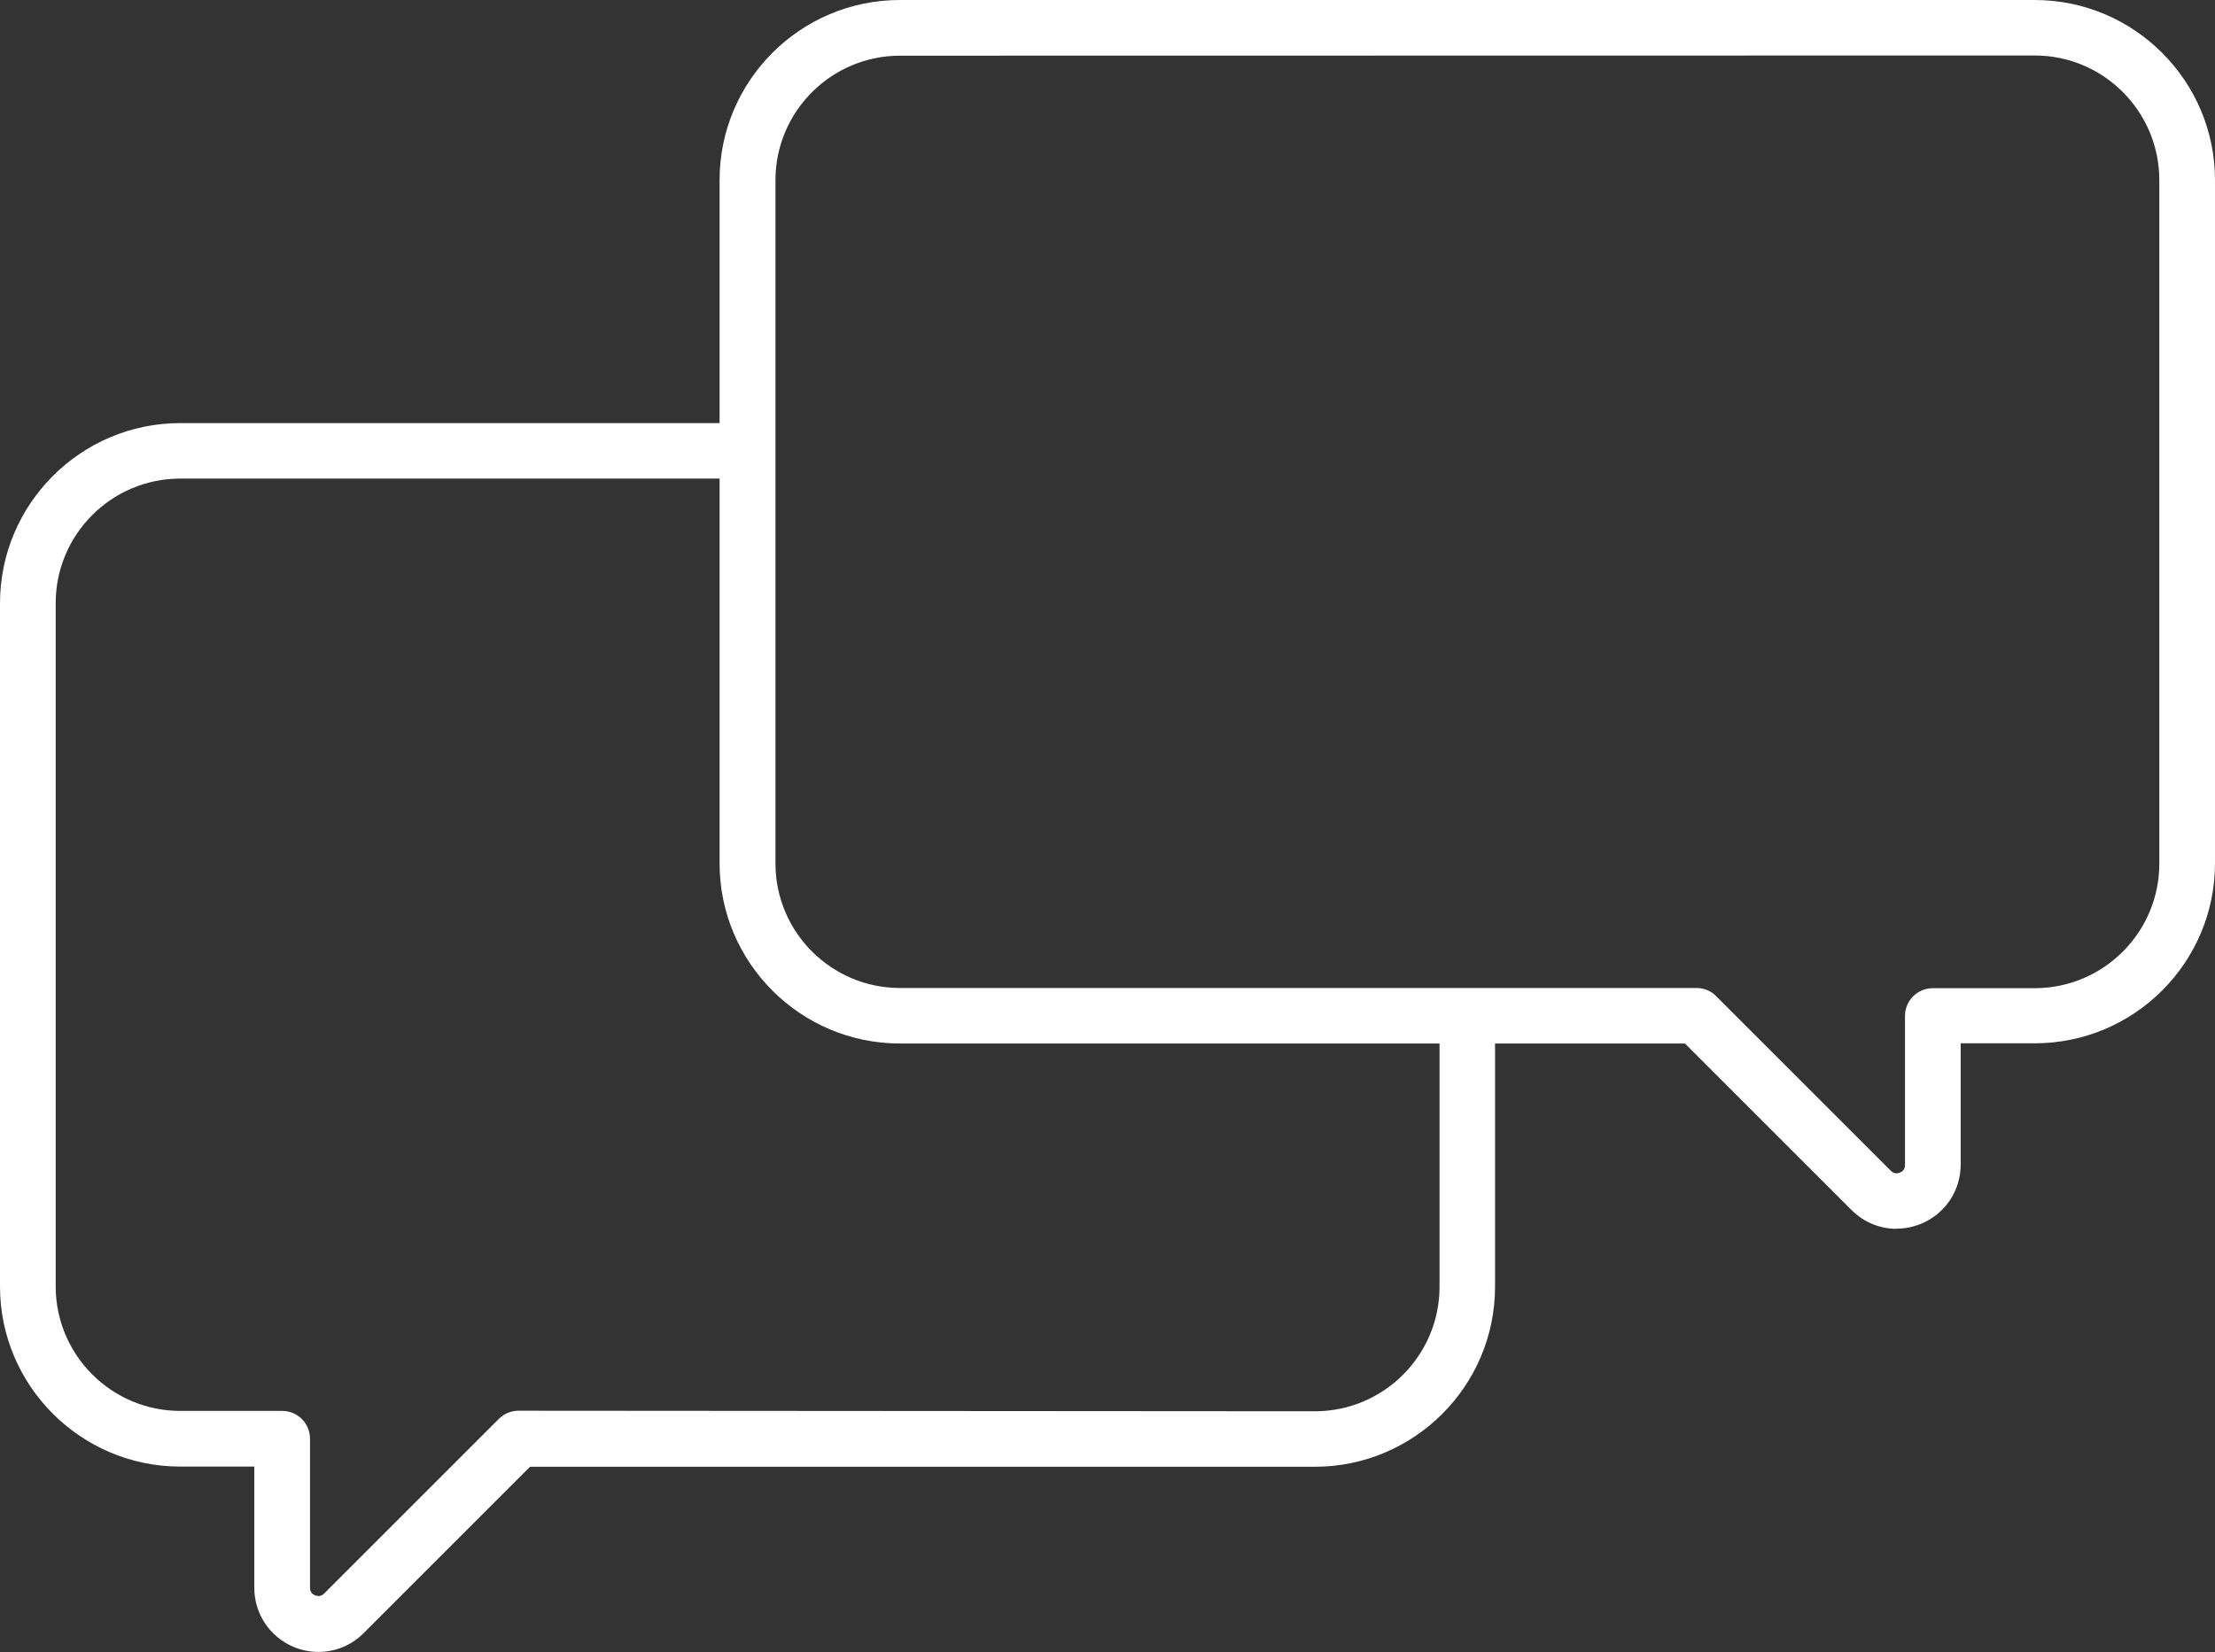
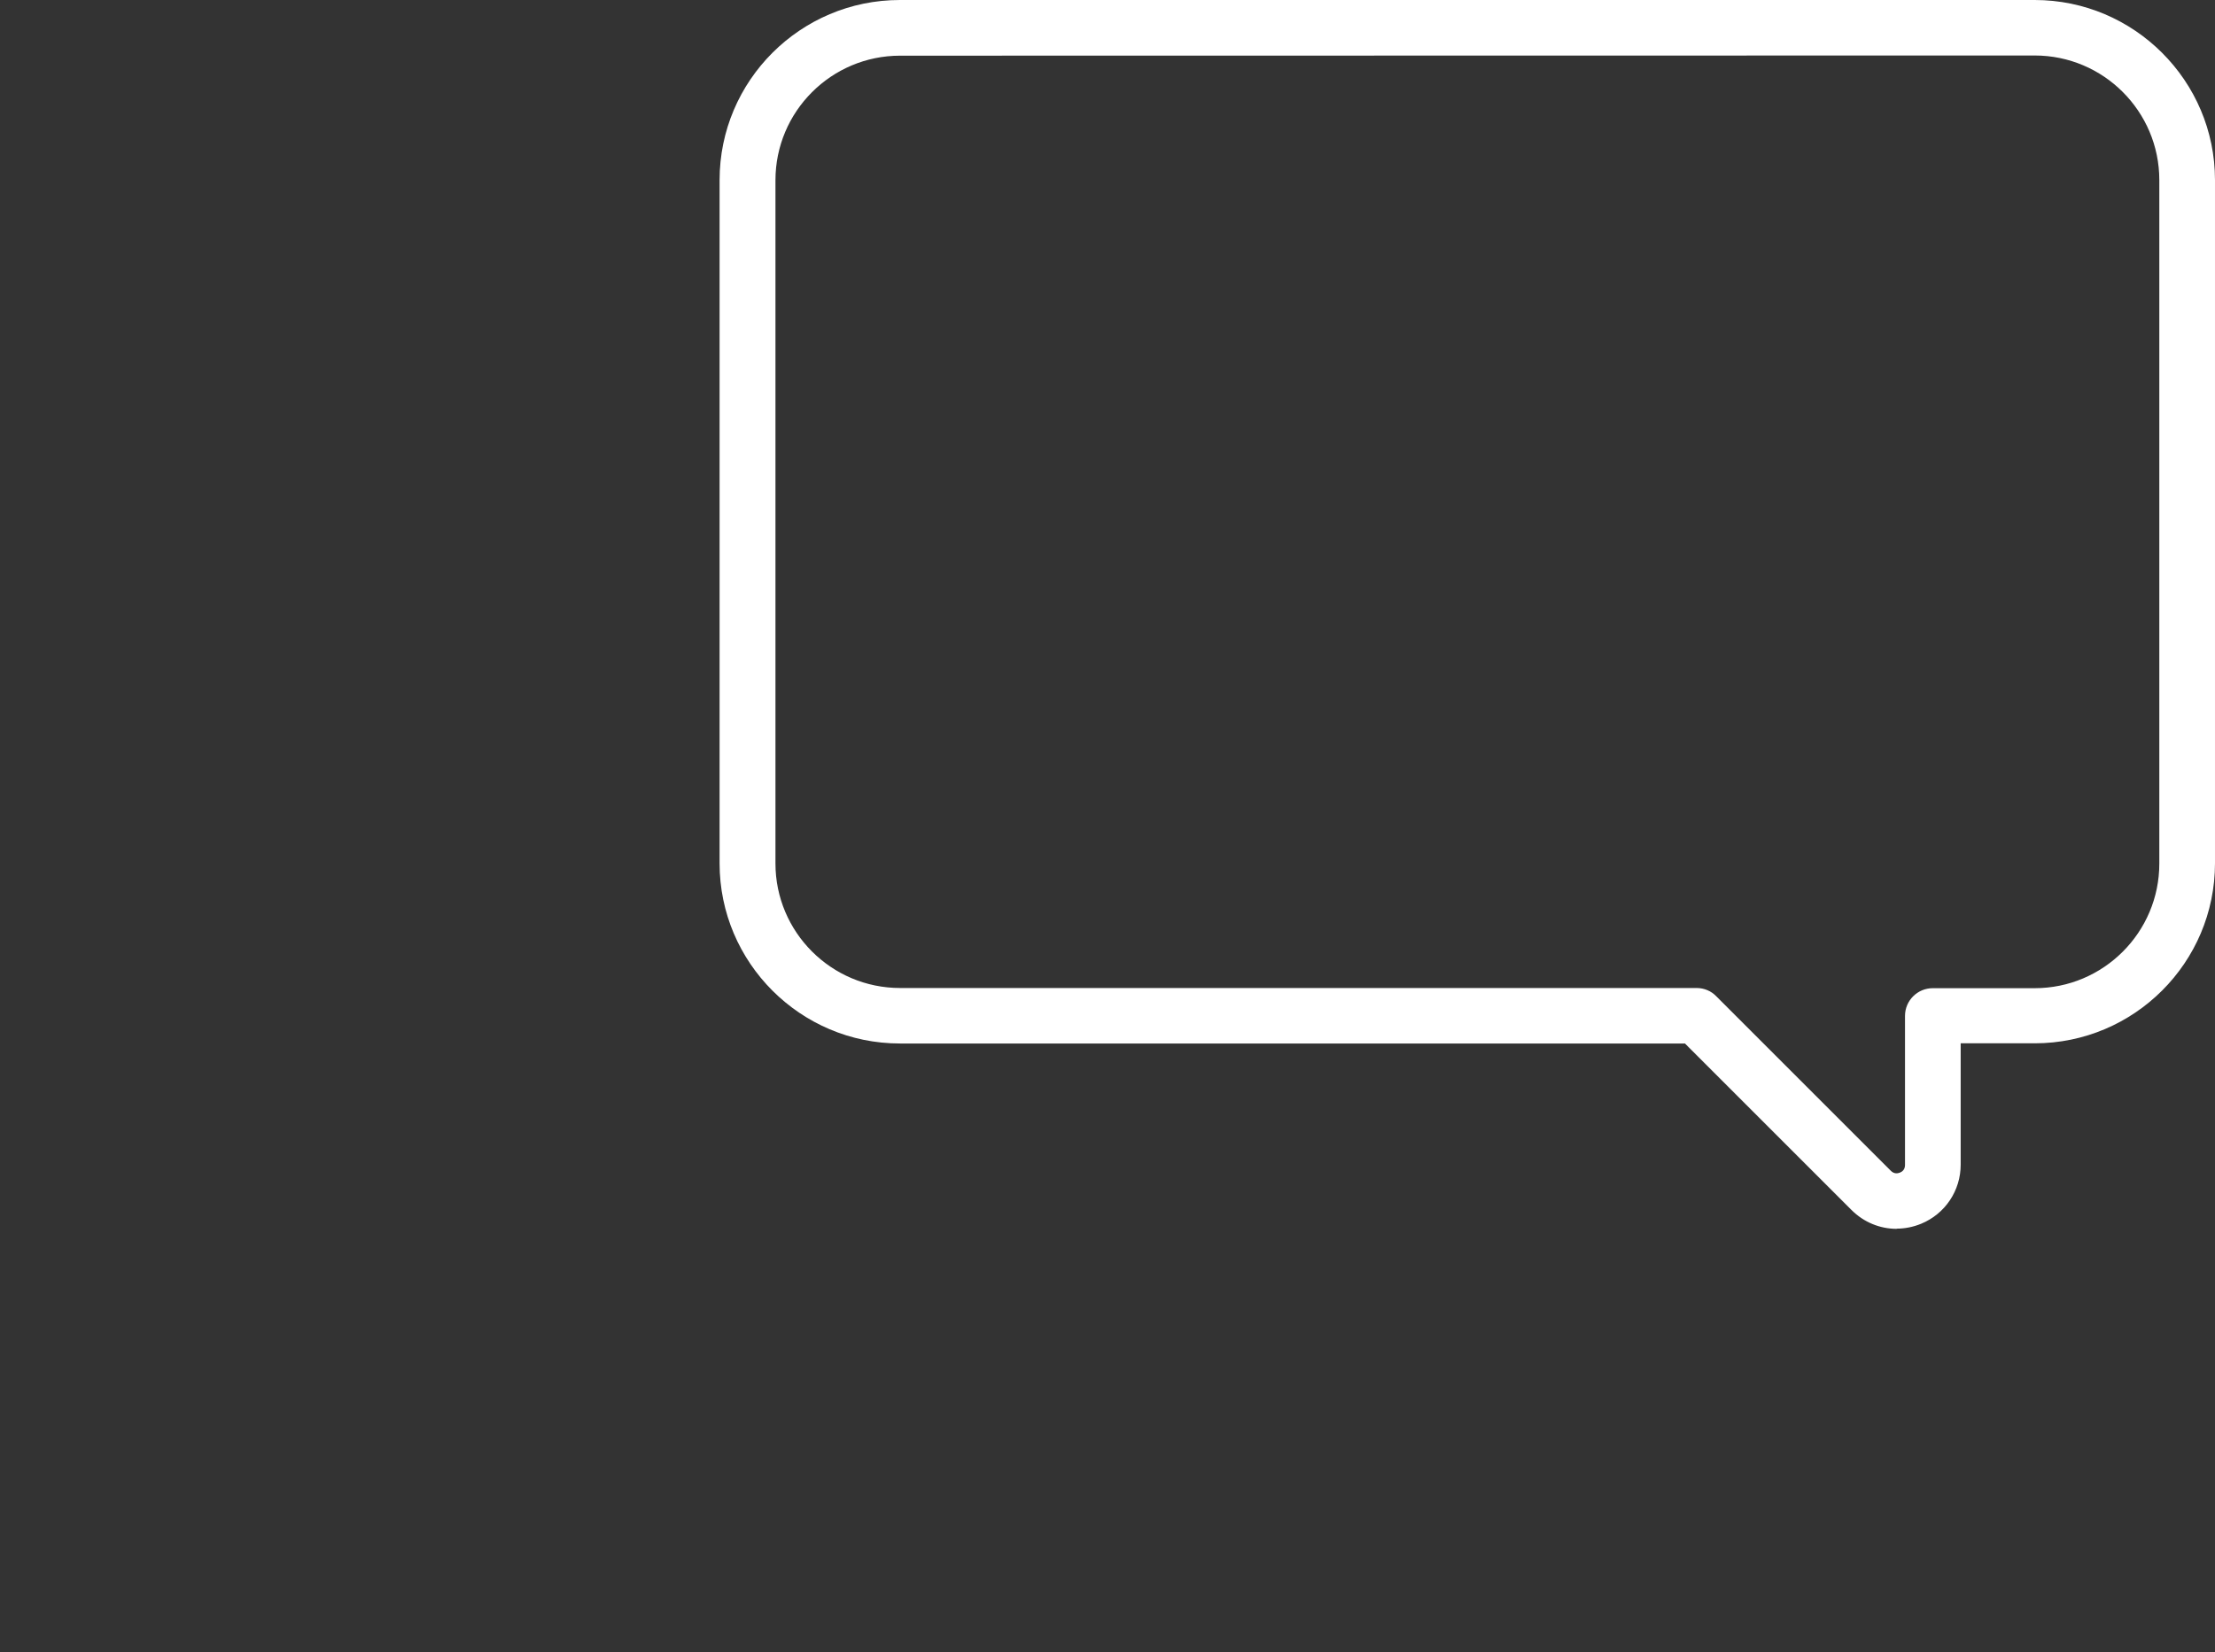
<svg xmlns="http://www.w3.org/2000/svg" id="Ebene_2" data-name="Ebene 2" width="122.11" height="91.1">
  <rect width="100%" height="100%" fill="#333333" stroke="none" />
  <defs>
    <style>
      .cls-1 {
        fill: #fff;
      }
    </style>
  </defs>
  <g id="_Ńëîé_1" data-name="Ńëîé 1">
    <g>
      <path class="cls-1" d="M104.56,67.76c-.92,0-1.81-.36-2.49-1.04l-9.18-9.18h-43.28c-5.48,0-9.94-4.46-9.94-9.93V9.93c0-5.48,4.46-9.93,9.94-9.93h62.56c5.48,0,9.94,4.46,9.94,9.93v37.67c0,5.48-4.46,9.93-9.94,9.93h-4.08v6.69c0,1.43-.85,2.71-2.18,3.26-.44.18-.9.27-1.35.27ZM49.62,3.07c-3.79,0-6.87,3.08-6.87,6.87v37.67c0,3.79,3.08,6.87,6.87,6.87h43.91c.41,0,.8.16,1.08.45l9.63,9.63c.18.18.37.15.5.1.13-.05.28-.17.28-.42v-8.22c0-.85.69-1.53,1.53-1.53h5.62c3.79,0,6.87-3.08,6.87-6.87V9.93c0-3.79-3.08-6.87-6.87-6.87" />
-       <path class="cls-1" d="M72.49,77.82c3.79,0,6.87-3.08,6.87-6.87v-13.73c0-.85.69-1.53,1.53-1.53s1.53.69,1.53,1.53v13.73c0,5.48-4.46,9.93-9.94,9.93H29.22l-9.18,9.18c-.68.68-1.57,1.03-2.49,1.03-.45,0-.91-.09-1.35-.27-1.32-.55-2.18-1.83-2.18-3.26v-6.69h-4.08c-5.48,0-9.94-4.46-9.94-9.93v-37.67c0-5.48,4.46-9.94,9.94-9.94h30.11c.85,0,1.53.69,1.53,1.53s-.69,1.53-1.53,1.53H9.94c-3.79,0-6.87,3.08-6.87,6.87v37.67c0,3.79,3.08,6.87,6.87,6.87h5.62c.85,0,1.53.69,1.53,1.53v8.22c0,.25.15.37.28.42.13.05.32.08.5-.1l9.63-9.63c.29-.29.68-.45,1.08-.45" />
    </g>
  </g>
</svg>